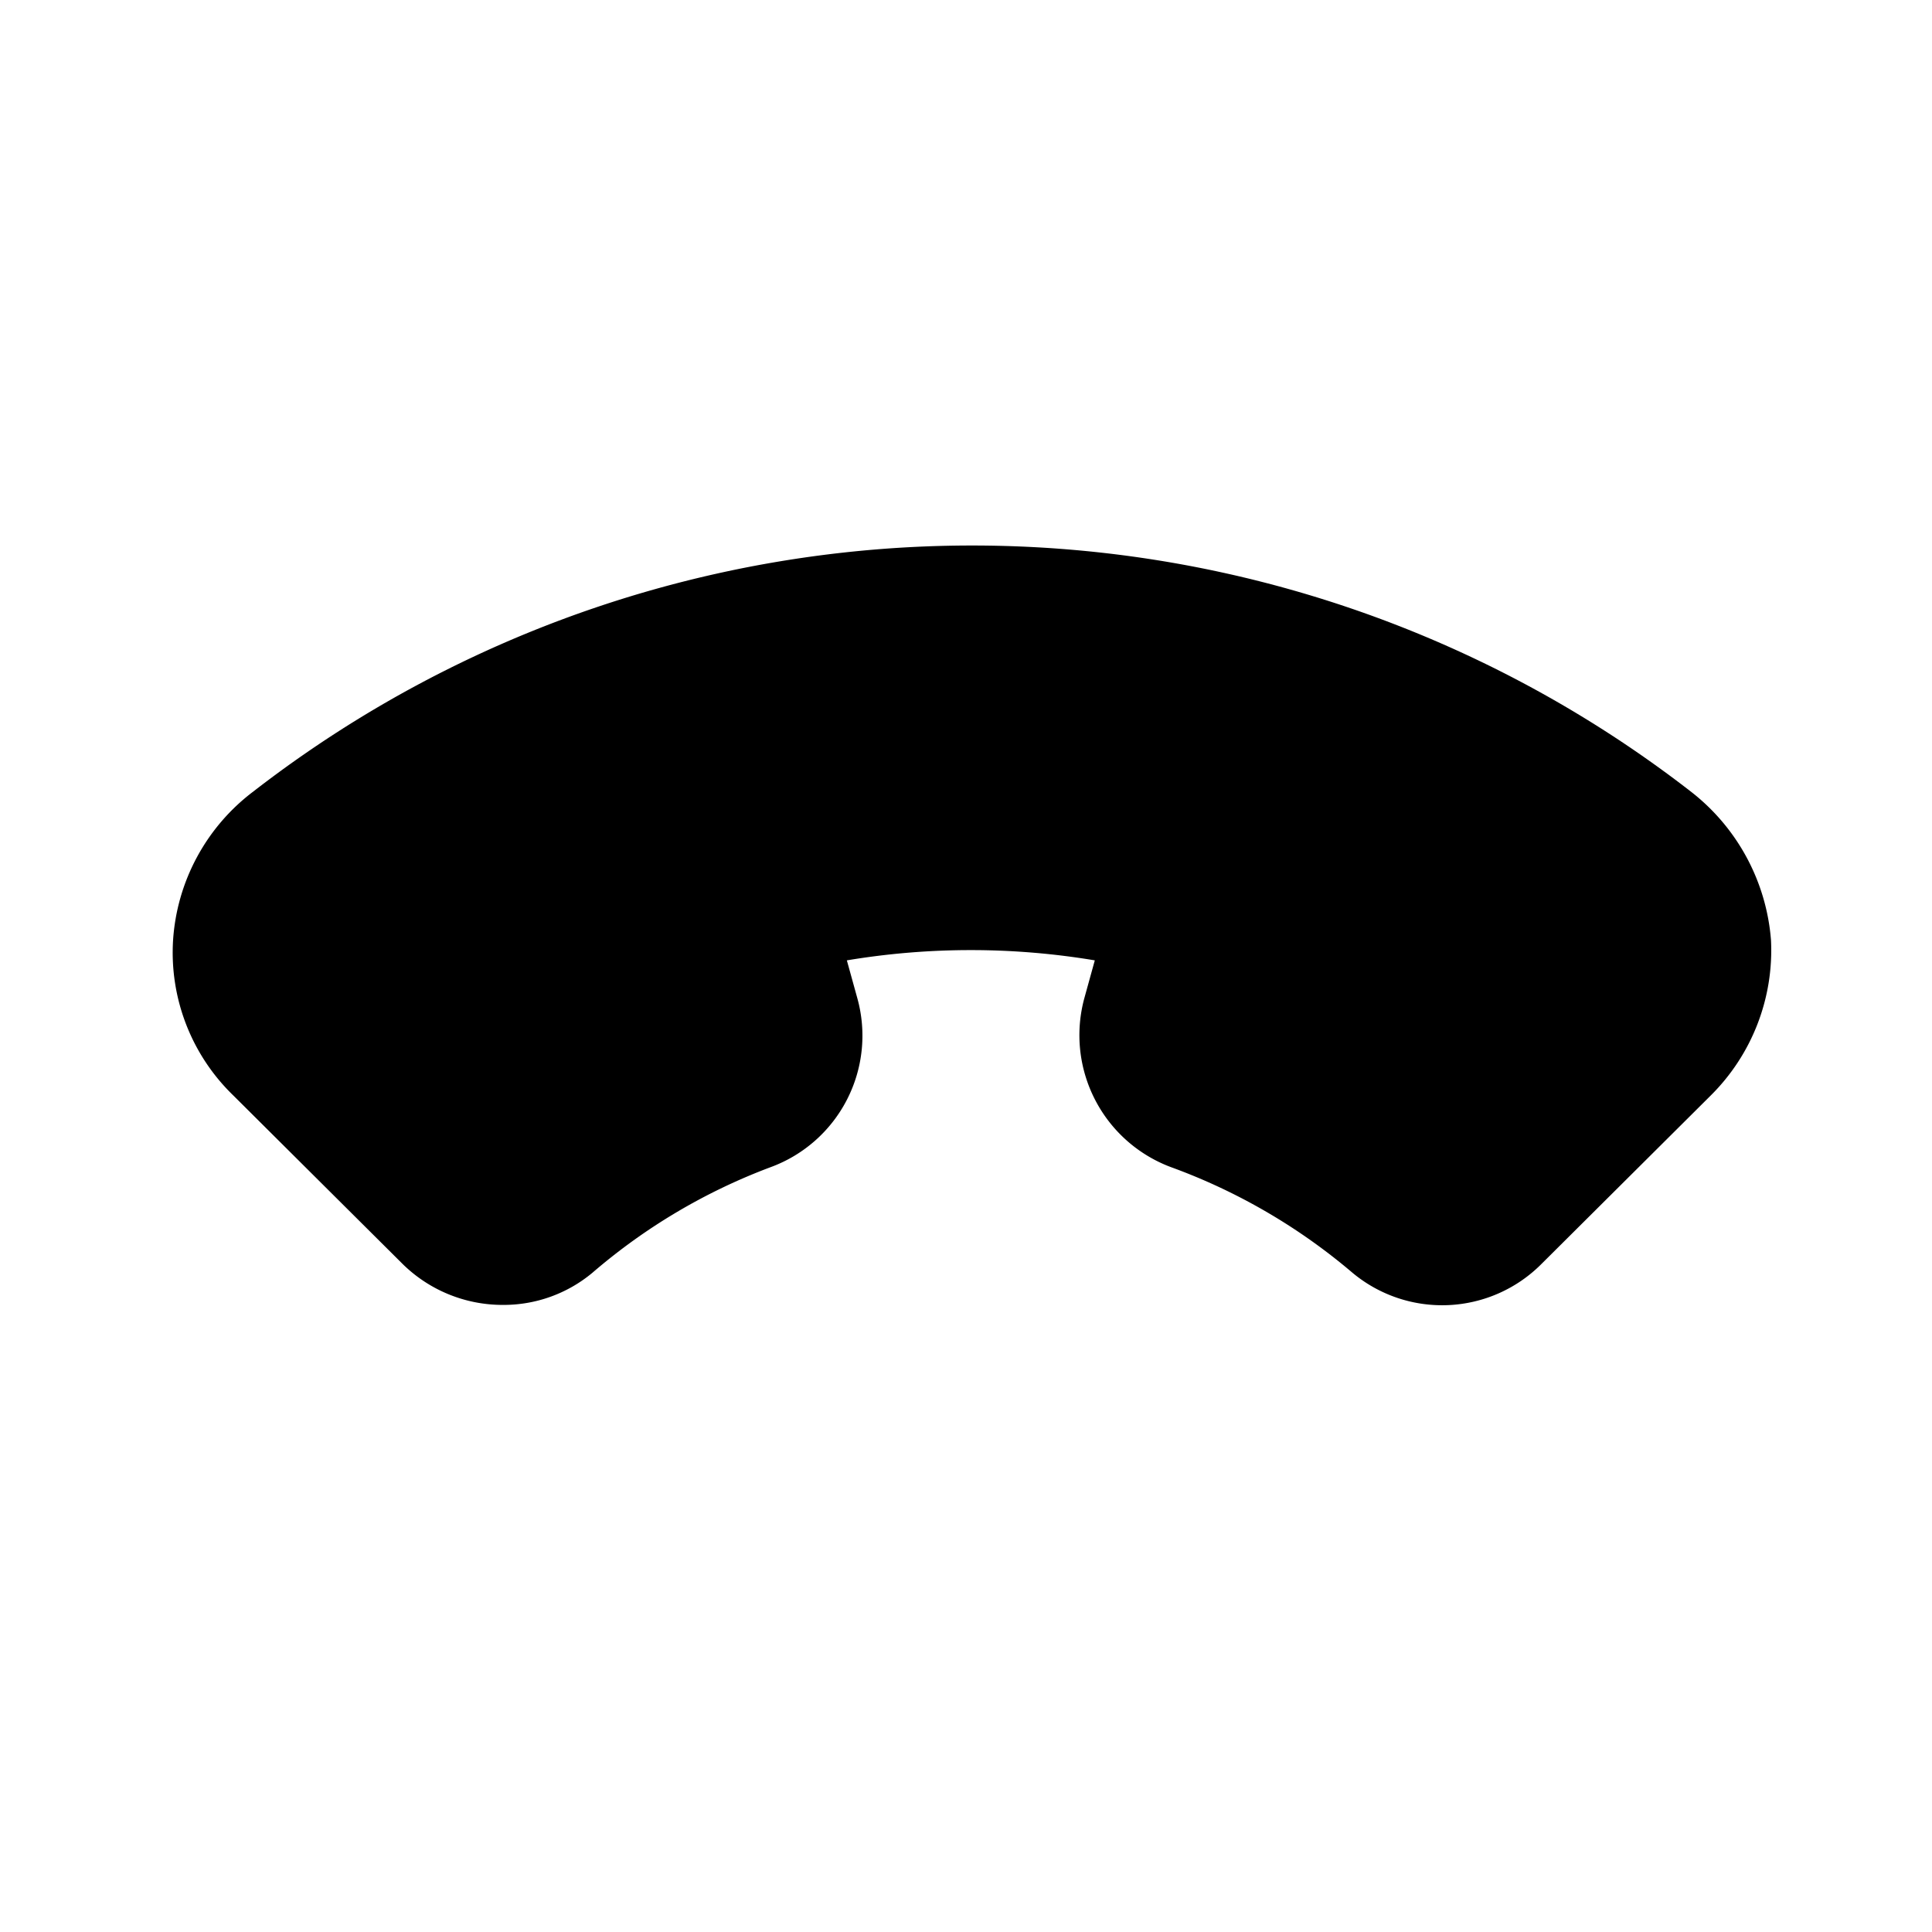
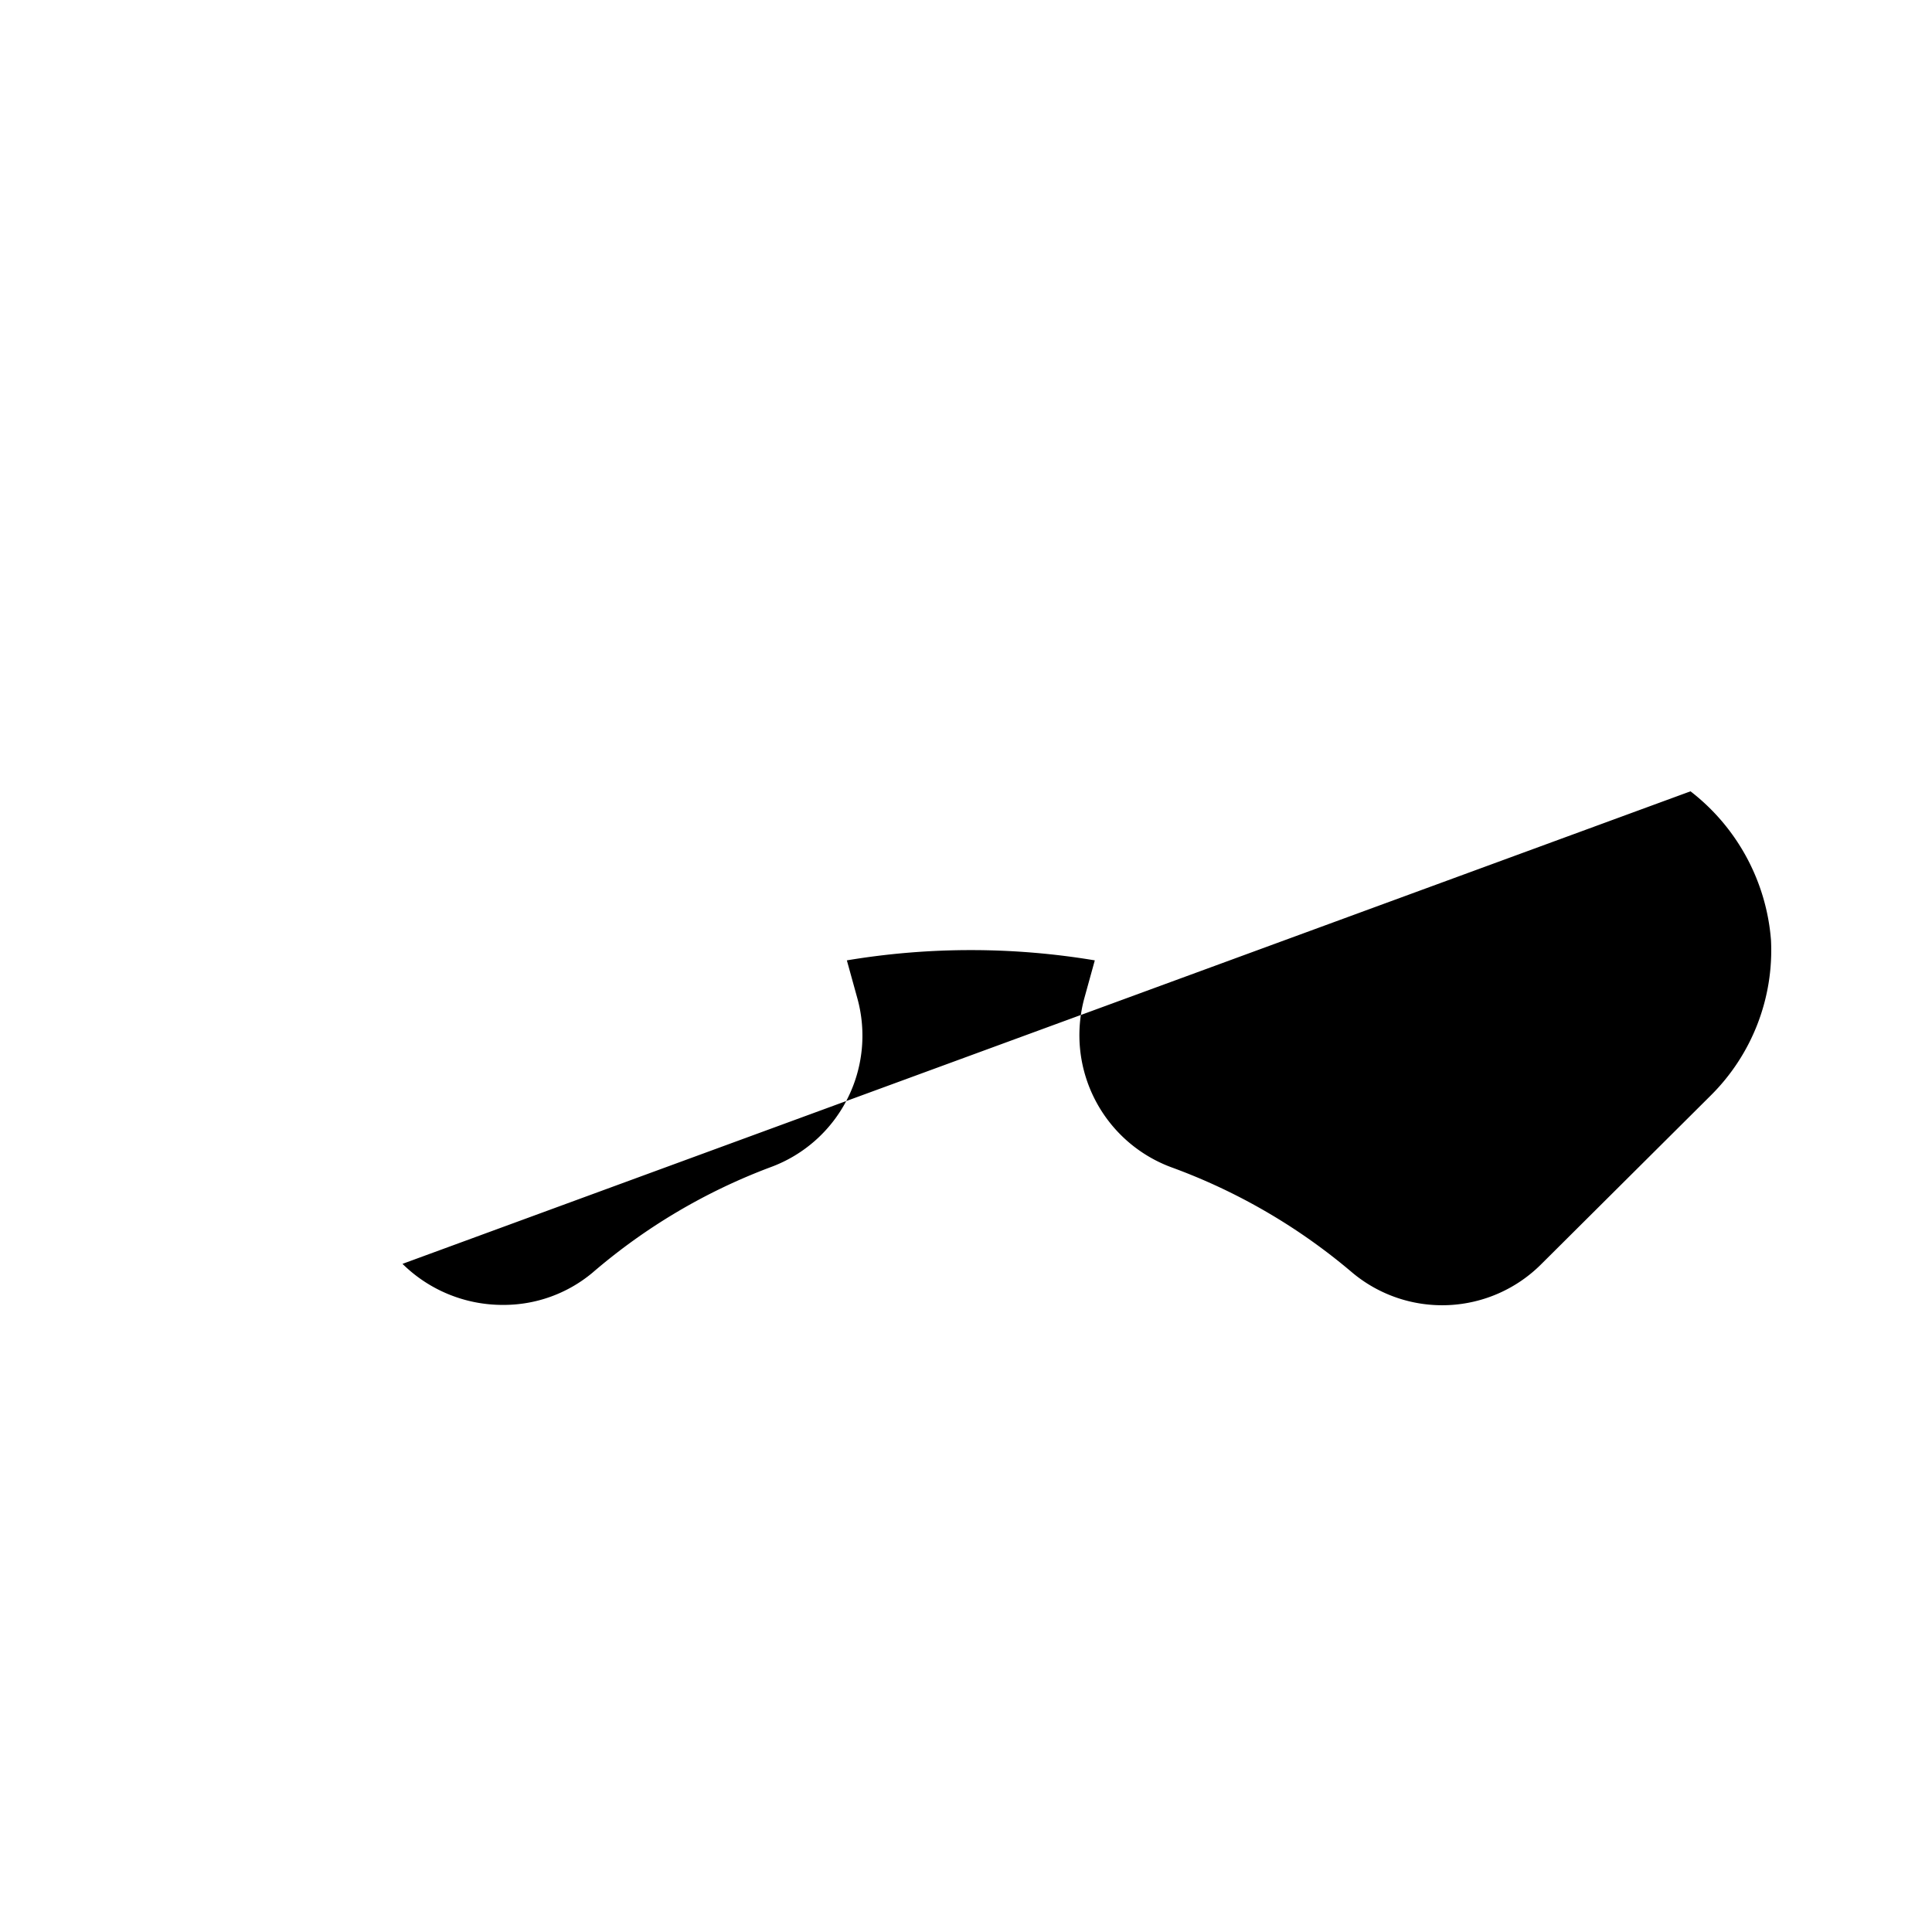
<svg xmlns="http://www.w3.org/2000/svg" fill="#000000" width="800px" height="800px" viewBox="0 0 24 24" id="hang-up" data-name="Flat Color" class="icon flat-color">
-   <path id="primary" d="M21,9.83a14.57,14.57,0,0,0-17.85,0,2.52,2.52,0,0,0-1,1.85,2.47,2.47,0,0,0,.75,1.93L5,15.7a1.77,1.77,0,0,0,1.25.51,1.72,1.72,0,0,0,1.11-.4A7.33,7.33,0,0,1,9.57,14.5a1.74,1.74,0,0,0,1.08-2.1l-.13-.47a9.36,9.36,0,0,1,3.08,0l-.13.47a1.75,1.75,0,0,0,1.08,2.1,7.37,7.37,0,0,1,2.25,1.31,1.74,1.74,0,0,0,2.35-.11l2.1-2.09A2.54,2.54,0,0,0,22,11.68,2.59,2.59,0,0,0,21,9.83Z" style="fill: rgb(0, 0, 0);" />
+   <path id="primary" d="M21,9.83L5,15.7a1.77,1.77,0,0,0,1.25.51,1.72,1.72,0,0,0,1.11-.4A7.33,7.33,0,0,1,9.57,14.5a1.74,1.74,0,0,0,1.08-2.1l-.13-.47a9.36,9.36,0,0,1,3.08,0l-.13.47a1.75,1.75,0,0,0,1.08,2.1,7.37,7.37,0,0,1,2.25,1.31,1.74,1.74,0,0,0,2.35-.11l2.1-2.09A2.54,2.54,0,0,0,22,11.68,2.59,2.59,0,0,0,21,9.83Z" style="fill: rgb(0, 0, 0);" />
</svg>